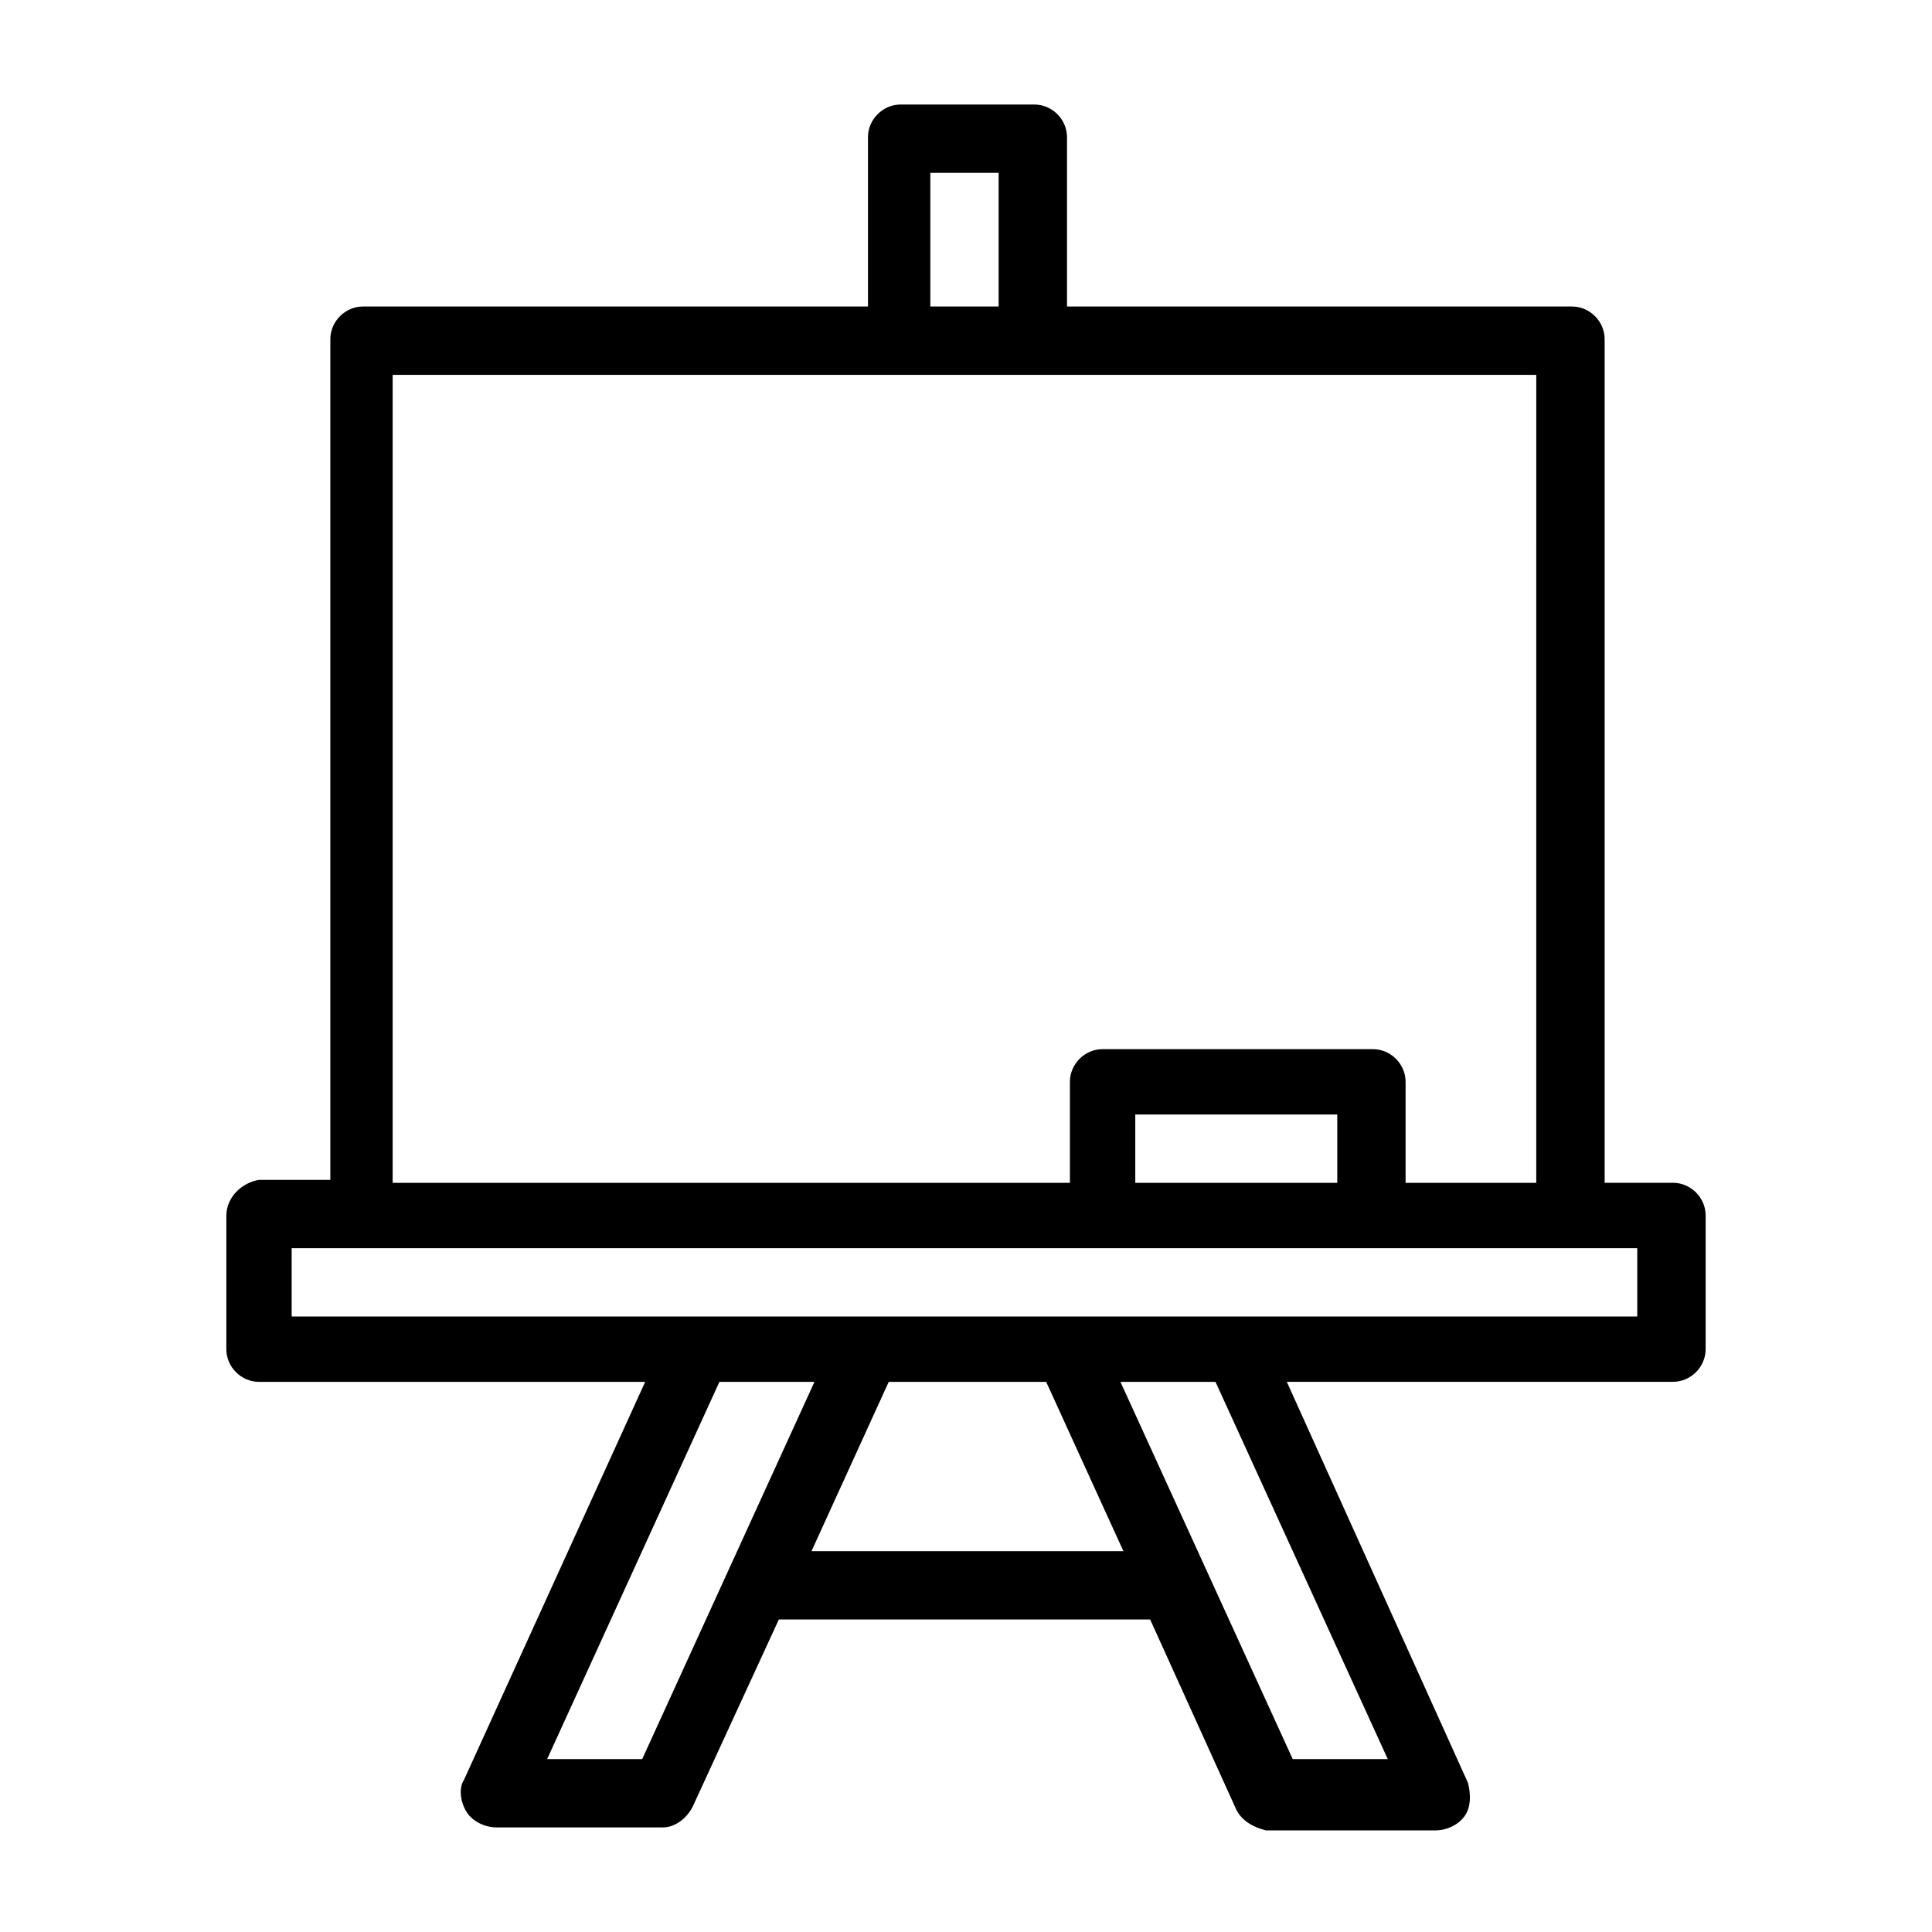
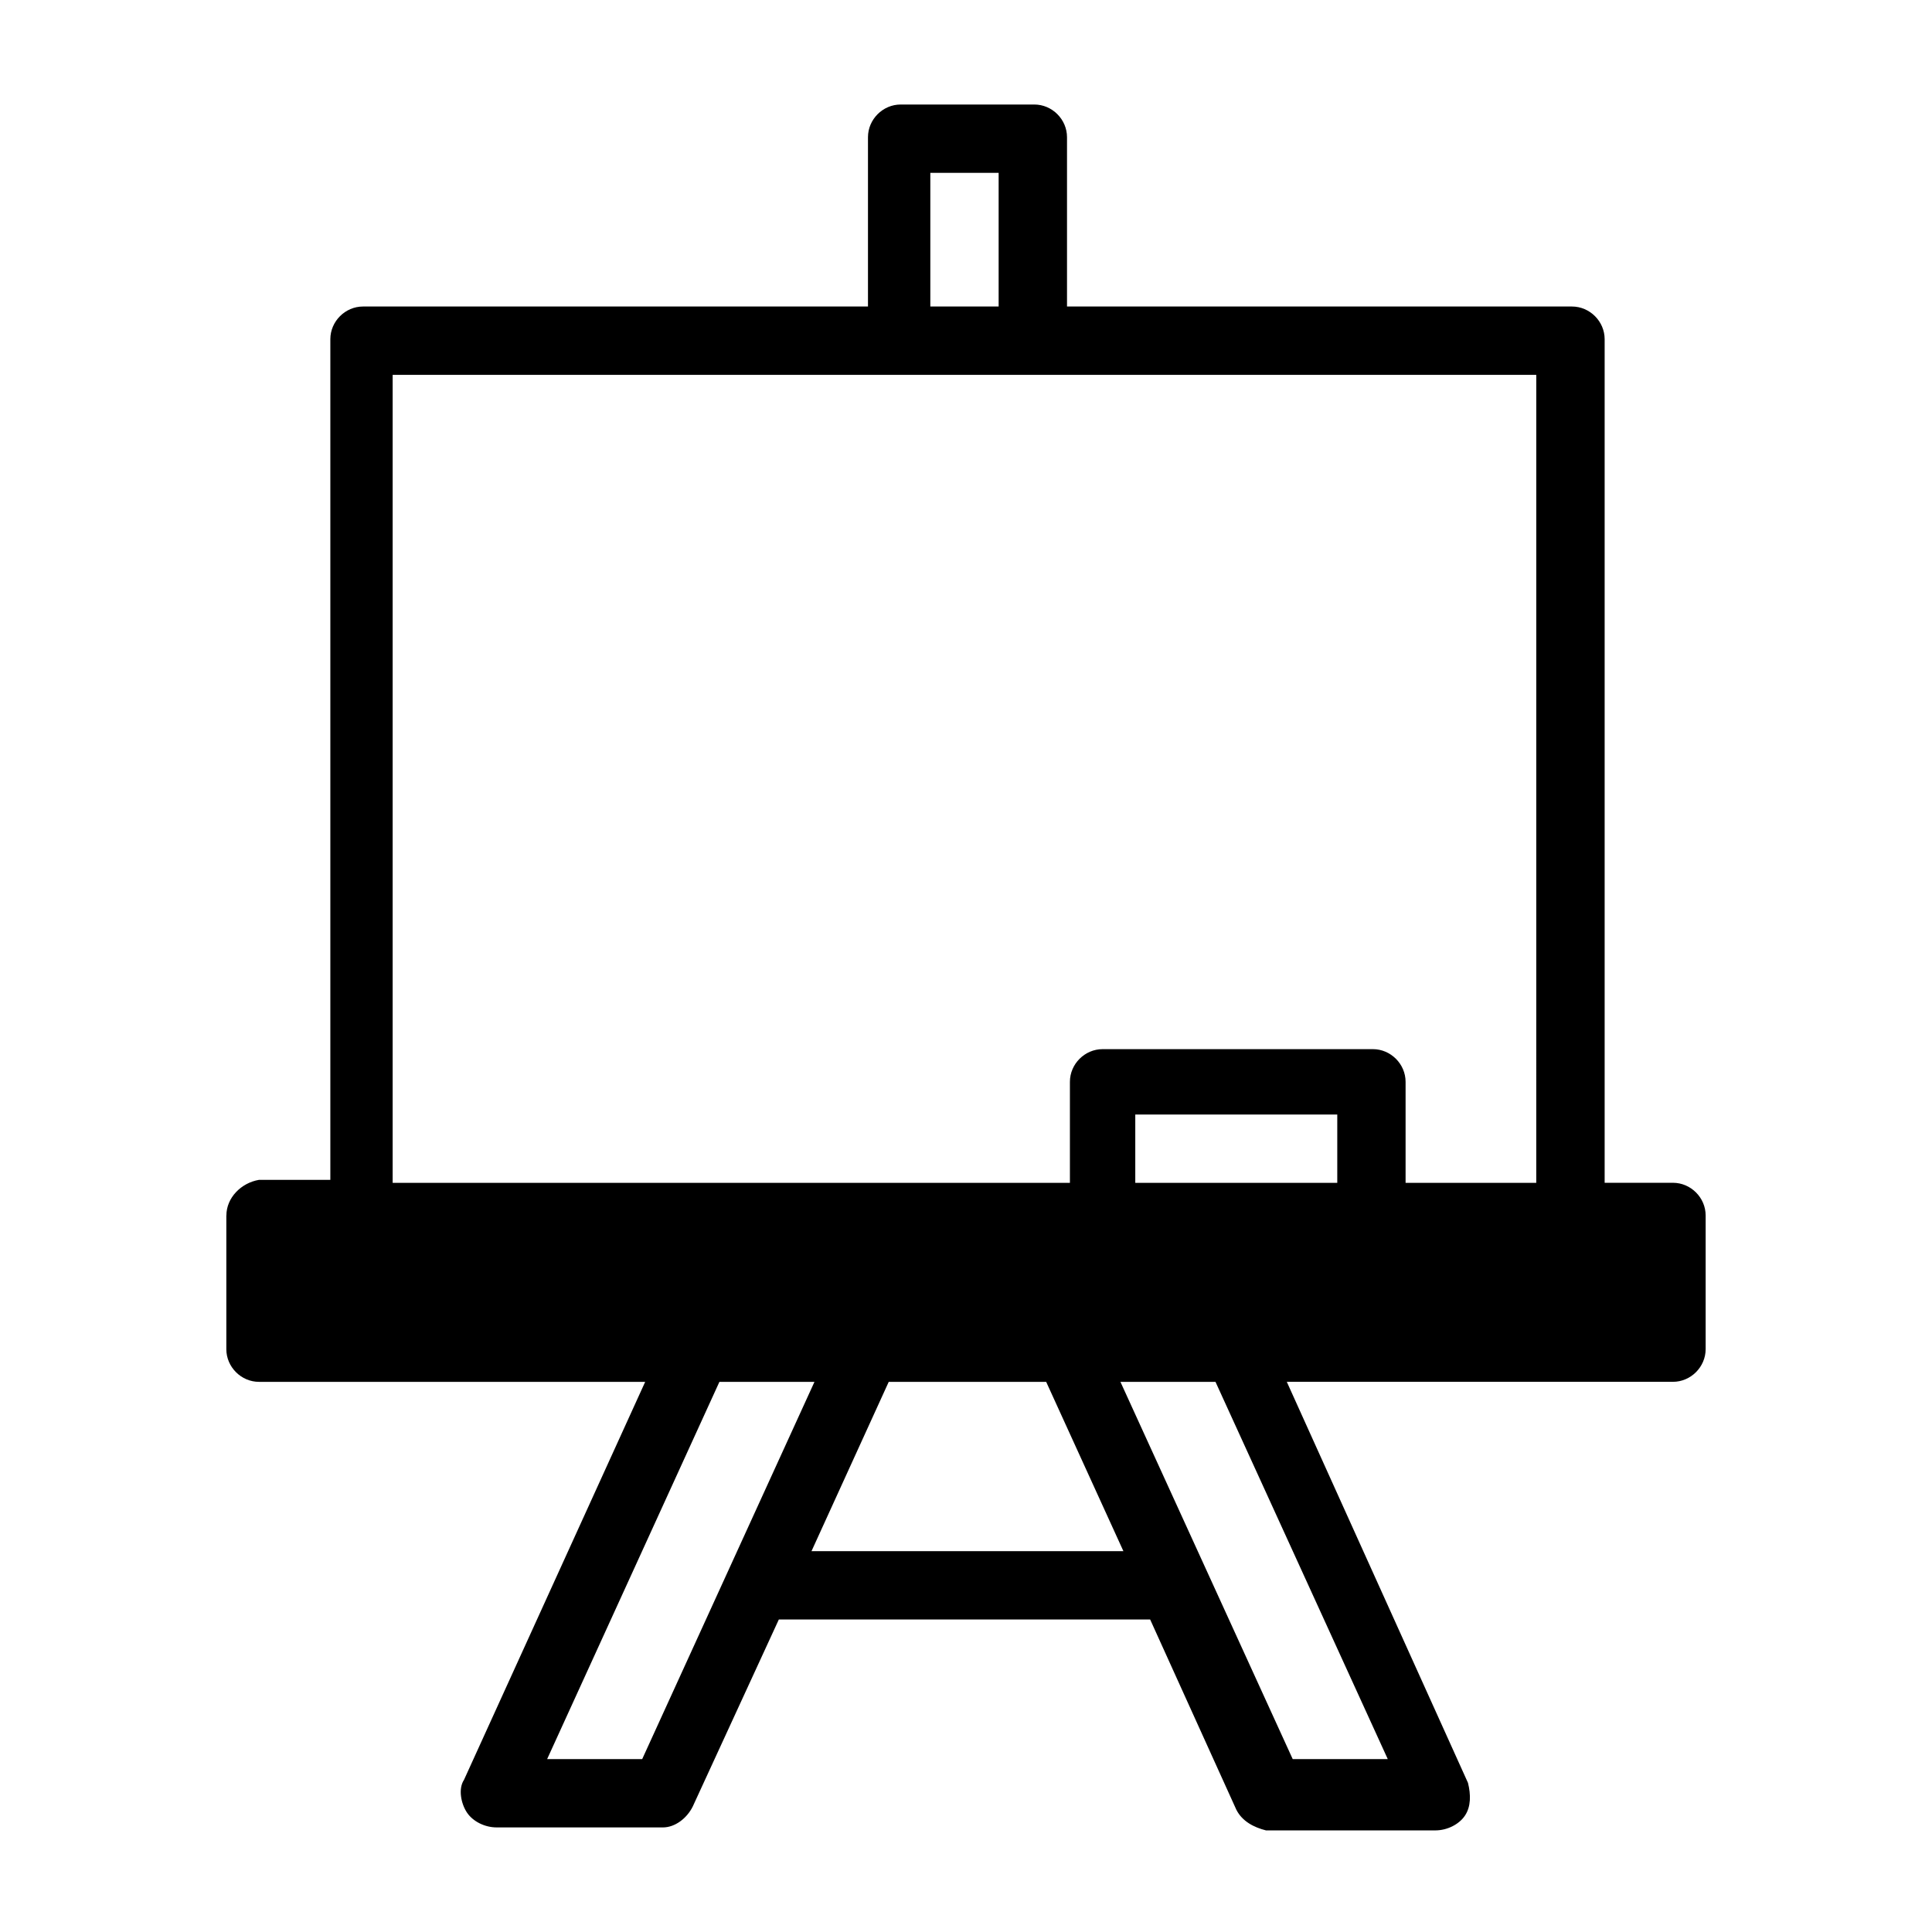
<svg xmlns="http://www.w3.org/2000/svg" fill="#000000" width="800px" height="800px" version="1.1" viewBox="144 144 512 512">
-   <path d="m203.98 466.12v35.426c0 4.723 3.938 8.66 8.66 8.66h102.34l-48.02 105.48c-1.574 2.363-0.789 6.297 0.789 8.66 1.574 2.363 4.723 3.938 7.871 3.938h44.082c3.148 0 6.297-2.363 7.871-5.512l22.828-49.594h98.398l22.828 50.383c1.574 3.148 4.723 4.723 7.871 5.512h44.871c3.148 0 6.297-1.574 7.871-3.938 1.574-2.363 1.574-5.512 0.789-8.66l-48.016-106.28h102.34c4.723 0 8.66-3.938 8.66-8.66v-35.426c0-4.723-3.938-8.66-8.66-8.66h-18.105v-223.56c0-4.723-3.938-8.66-8.66-8.66h-133.82v-44.871c0-4.723-3.938-8.66-8.66-8.66h-35.426c-4.723 0-8.66 3.938-8.66 8.66v44.871h-133.82c-4.723 0-8.66 3.938-8.66 8.66v222.78h-18.887c-4.723 0.789-8.66 4.723-8.66 9.449zm204.67-240.89h-18.105v-35.422h18.105zm143.27 232.23h-35.426v-26.766c0-4.723-3.938-8.66-8.66-8.66h-71.637c-4.723 0-8.66 3.938-8.66 8.66v26.766h-179.48v-214.12h303.07l-0.004 214.12zm-107.06 0v-18.105h53.531v18.105zm-3.934 52.742h25.191l45.656 99.977h-25.191zm-81.871 44.871 20.469-44.871h41.723l20.469 44.871zm-24.402-44.871h25.191l-45.656 99.977h-25.191zm-113.36-35.426h356.6v18.105h-356.6z" />
+   <path d="m203.98 466.12v35.426c0 4.723 3.938 8.66 8.66 8.66h102.34l-48.02 105.48c-1.574 2.363-0.789 6.297 0.789 8.66 1.574 2.363 4.723 3.938 7.871 3.938h44.082c3.148 0 6.297-2.363 7.871-5.512l22.828-49.594h98.398l22.828 50.383c1.574 3.148 4.723 4.723 7.871 5.512h44.871c3.148 0 6.297-1.574 7.871-3.938 1.574-2.363 1.574-5.512 0.789-8.66l-48.016-106.28h102.34c4.723 0 8.66-3.938 8.66-8.66v-35.426c0-4.723-3.938-8.66-8.66-8.66h-18.105v-223.56c0-4.723-3.938-8.66-8.66-8.66h-133.82v-44.871c0-4.723-3.938-8.66-8.66-8.66h-35.426c-4.723 0-8.66 3.938-8.66 8.66v44.871h-133.82c-4.723 0-8.66 3.938-8.66 8.66v222.78h-18.887c-4.723 0.789-8.66 4.723-8.66 9.449zm204.67-240.89h-18.105v-35.422h18.105zm143.27 232.23h-35.426v-26.766c0-4.723-3.938-8.66-8.66-8.66h-71.637c-4.723 0-8.66 3.938-8.66 8.66v26.766h-179.48v-214.12h303.07l-0.004 214.12zm-107.06 0v-18.105h53.531v18.105zm-3.934 52.742h25.191l45.656 99.977h-25.191zm-81.871 44.871 20.469-44.871h41.723l20.469 44.871zm-24.402-44.871h25.191l-45.656 99.977h-25.191zm-113.36-35.426h356.6h-356.6z" />
</svg>